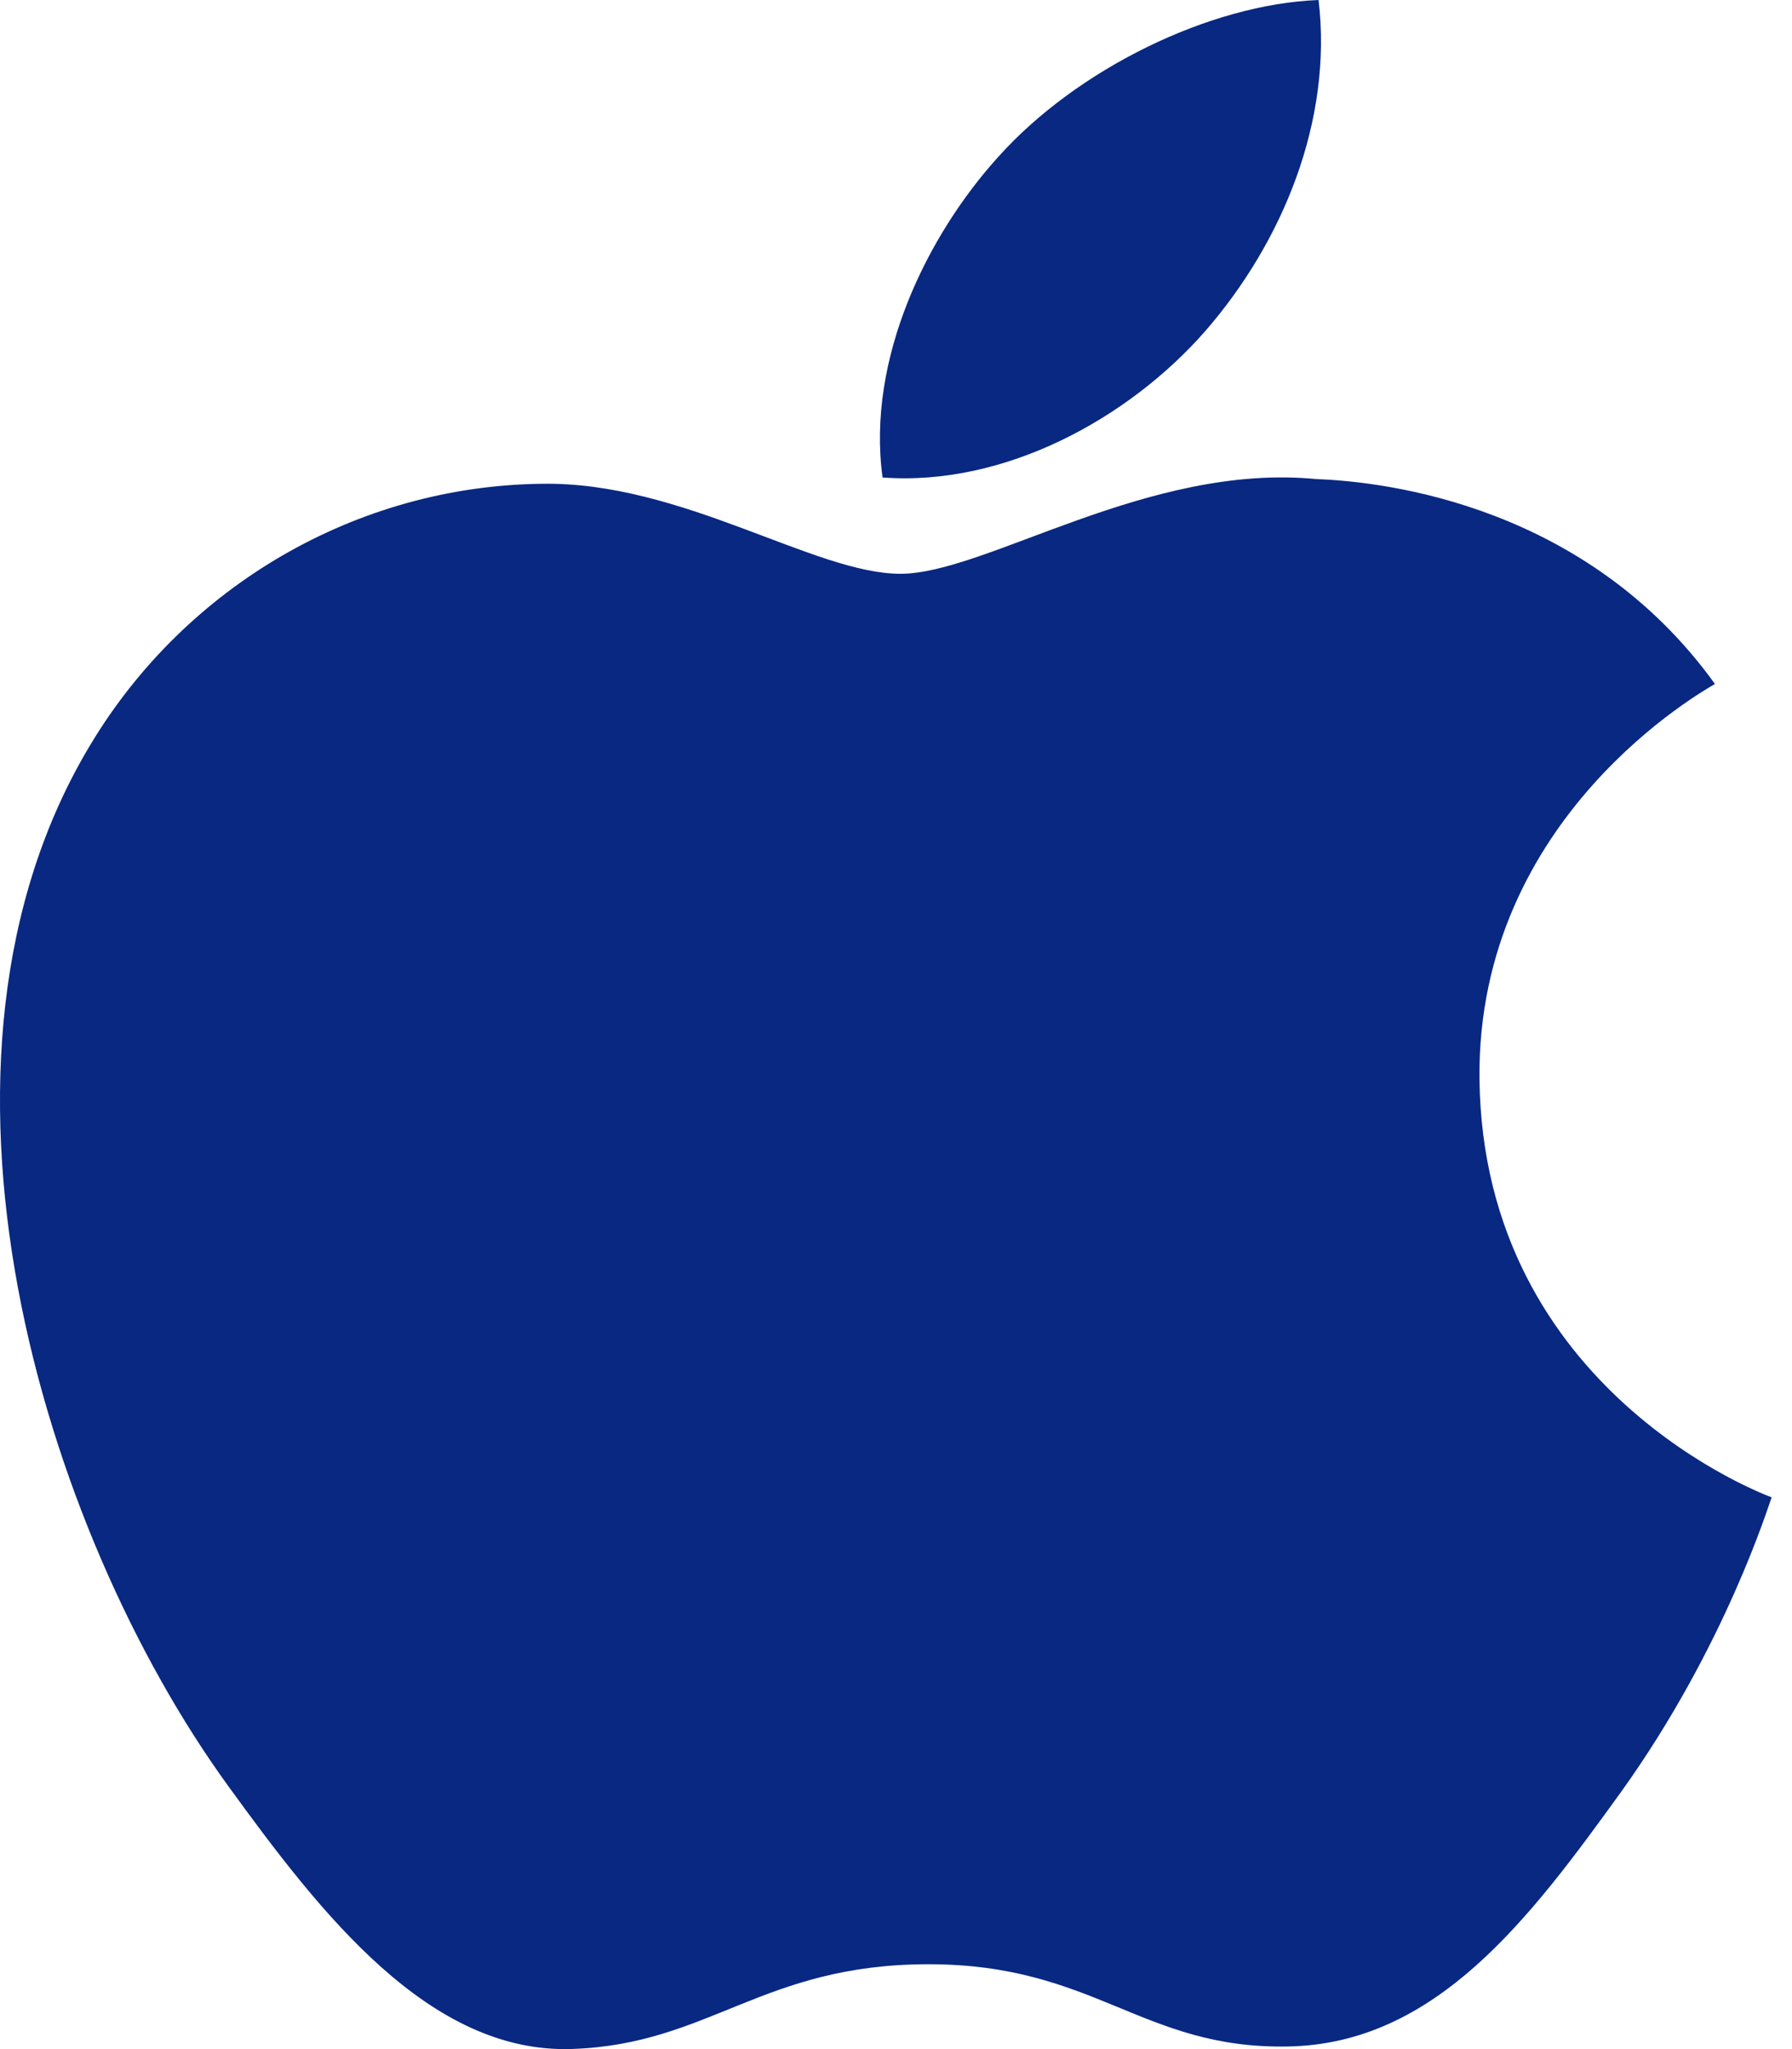
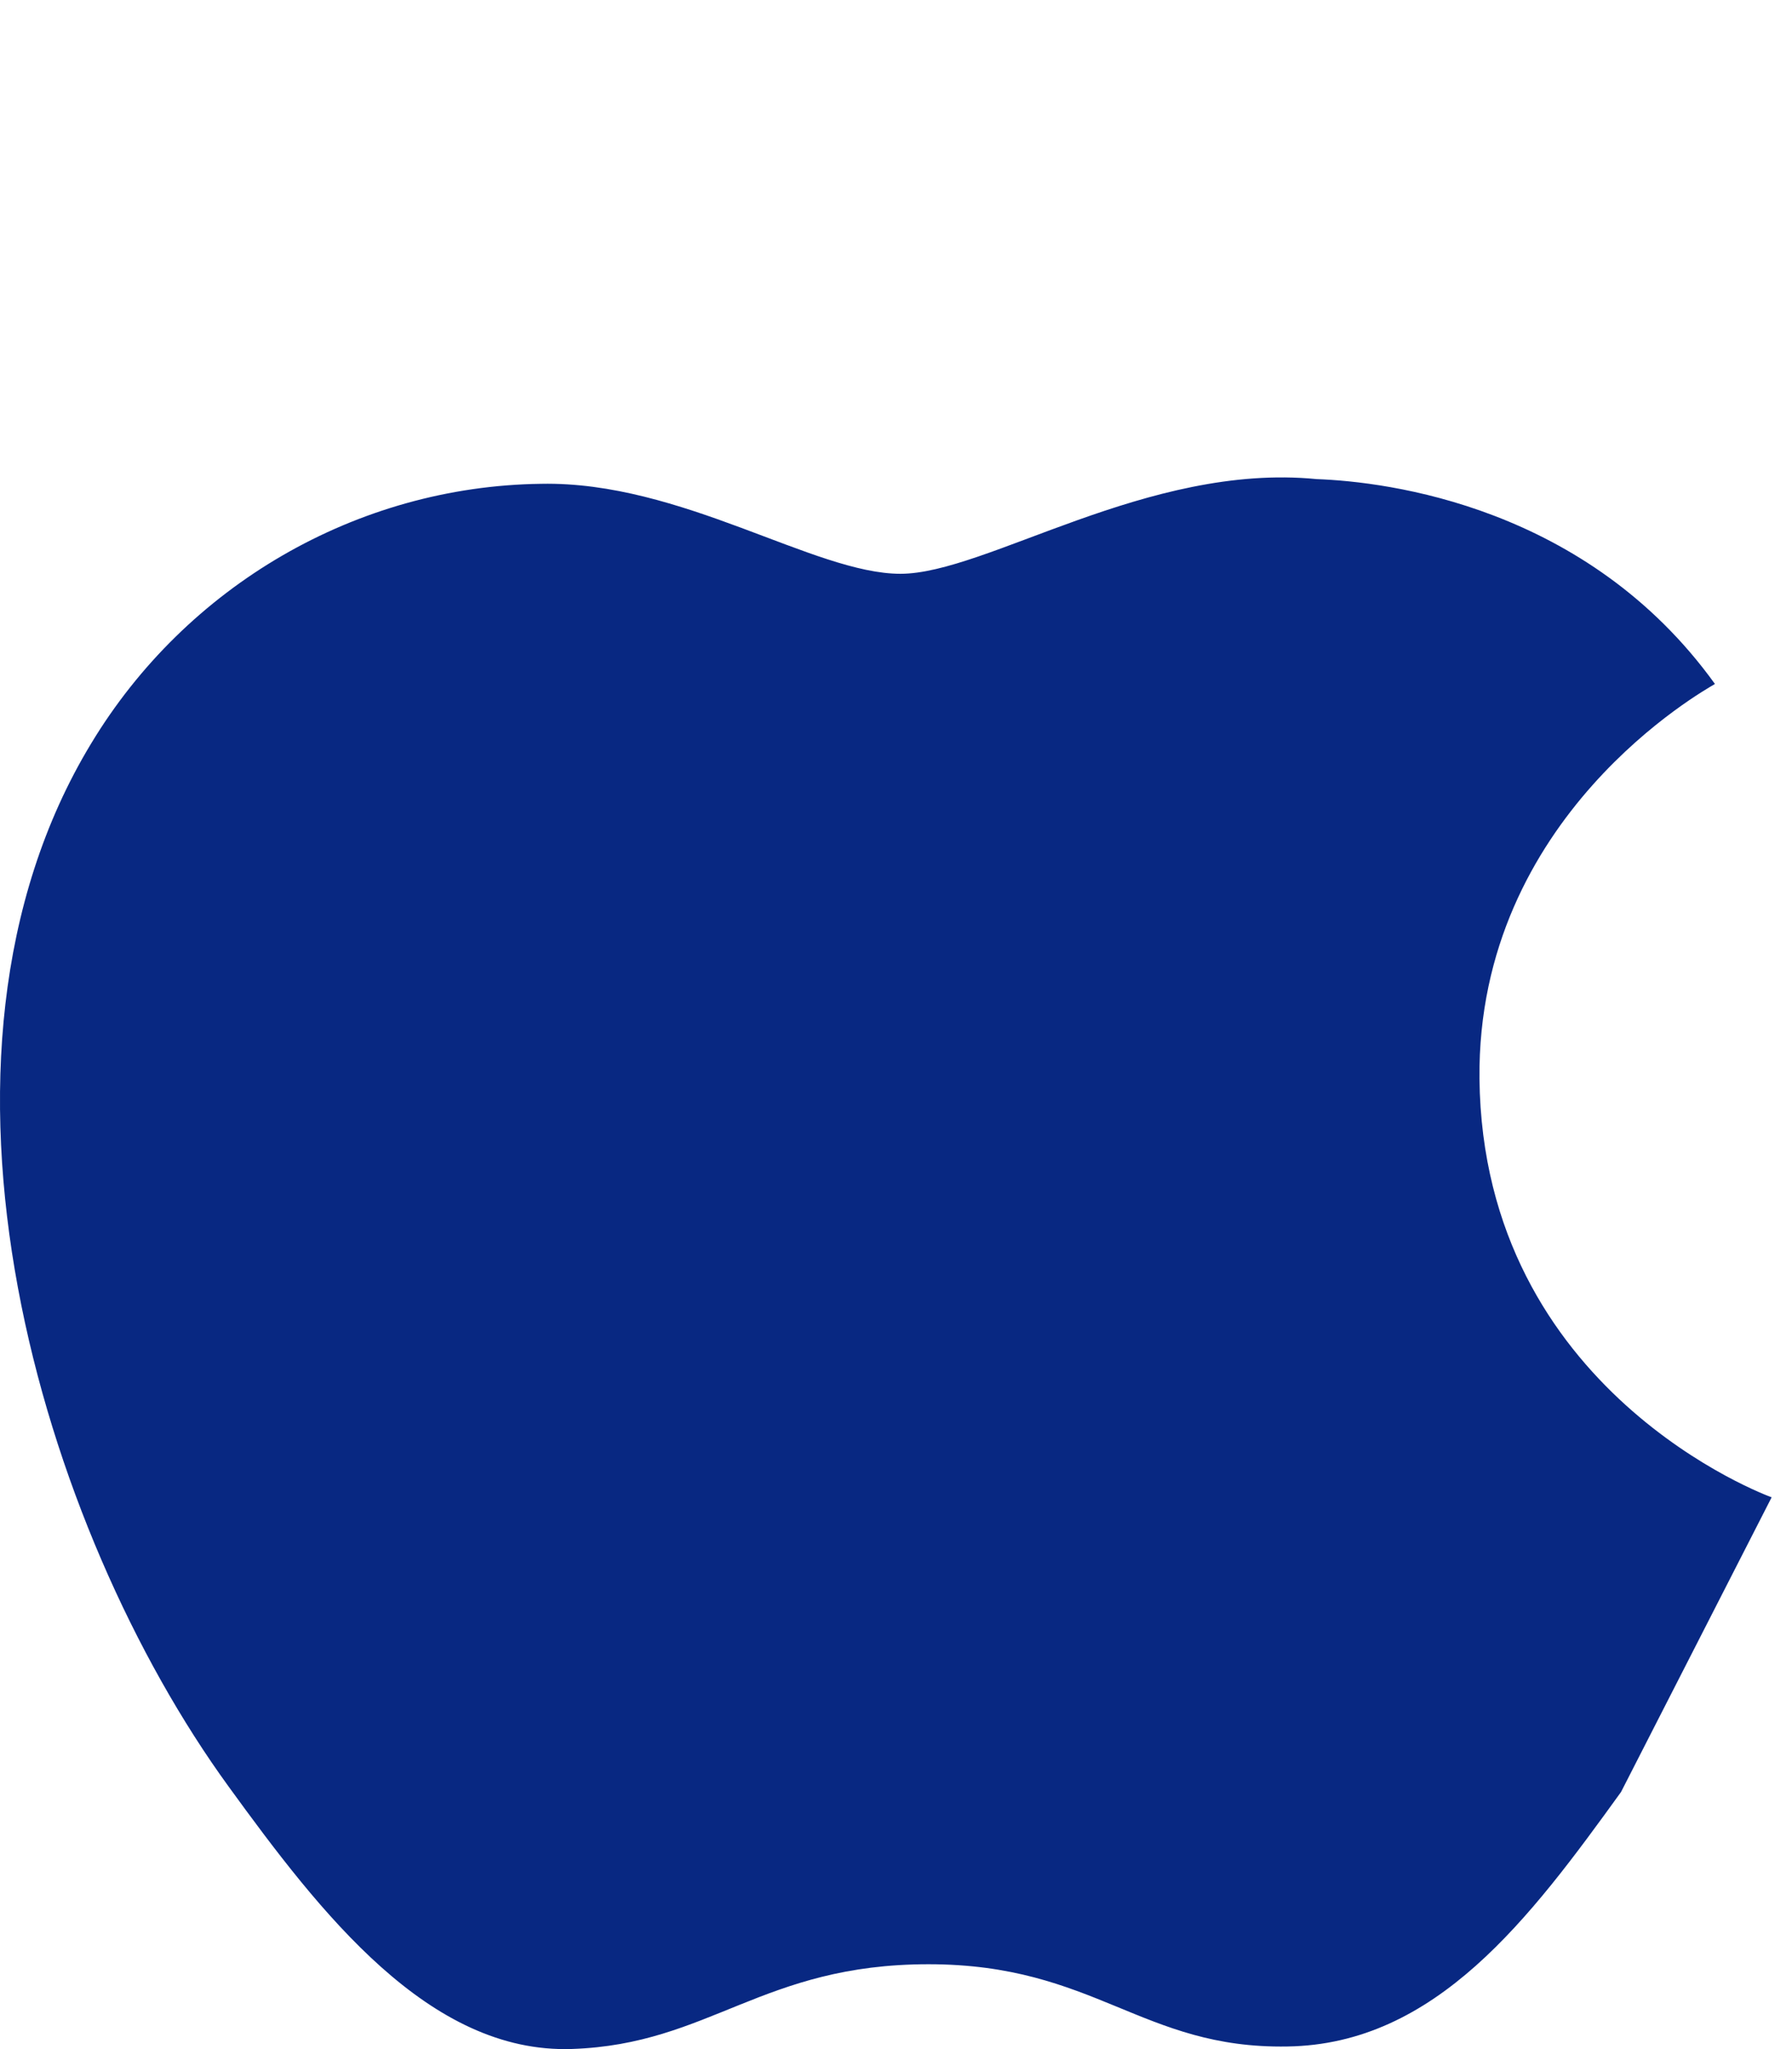
<svg xmlns="http://www.w3.org/2000/svg" width="42" height="48" viewBox="0 0 42 48" fill="none">
-   <path fill-rule="evenodd" clip-rule="evenodd" d="M37.993 41.977C35.857 44.934 33.658 47.888 30.171 47.939C26.762 47.997 25.664 46.012 21.763 46.012C17.86 46.012 16.636 47.888 13.408 47.997C10.056 48.113 7.509 44.811 5.361 41.854C0.982 35.837 -2.362 24.836 2.136 17.417C4.365 13.724 8.354 11.389 12.683 11.333C15.97 11.268 19.084 13.441 21.104 13.441C23.111 13.441 26.899 10.834 30.859 11.223C32.521 11.284 37.194 11.856 40.194 16.022C39.954 16.168 34.617 19.119 34.675 25.266C34.754 32.608 41.455 35.052 41.523 35.074C41.455 35.244 40.444 38.561 37.993 41.977Z" fill="#082882" />
-   <path fill-rule="evenodd" clip-rule="evenodd" d="M23.4 3.671C25.243 1.617 28.351 0.097 30.904 0C31.241 2.844 30.047 5.686 28.255 7.748C26.466 9.794 23.556 11.399 20.685 11.185C20.304 8.391 21.747 5.492 23.4 3.671Z" fill="#082882" />
+   <path fill-rule="evenodd" clip-rule="evenodd" d="M37.993 41.977C35.857 44.934 33.658 47.888 30.171 47.939C26.762 47.997 25.664 46.012 21.763 46.012C17.86 46.012 16.636 47.888 13.408 47.997C10.056 48.113 7.509 44.811 5.361 41.854C0.982 35.837 -2.362 24.836 2.136 17.417C4.365 13.724 8.354 11.389 12.683 11.333C15.97 11.268 19.084 13.441 21.104 13.441C23.111 13.441 26.899 10.834 30.859 11.223C32.521 11.284 37.194 11.856 40.194 16.022C39.954 16.168 34.617 19.119 34.675 25.266C34.754 32.608 41.455 35.052 41.523 35.074Z" fill="#082882" />
</svg>